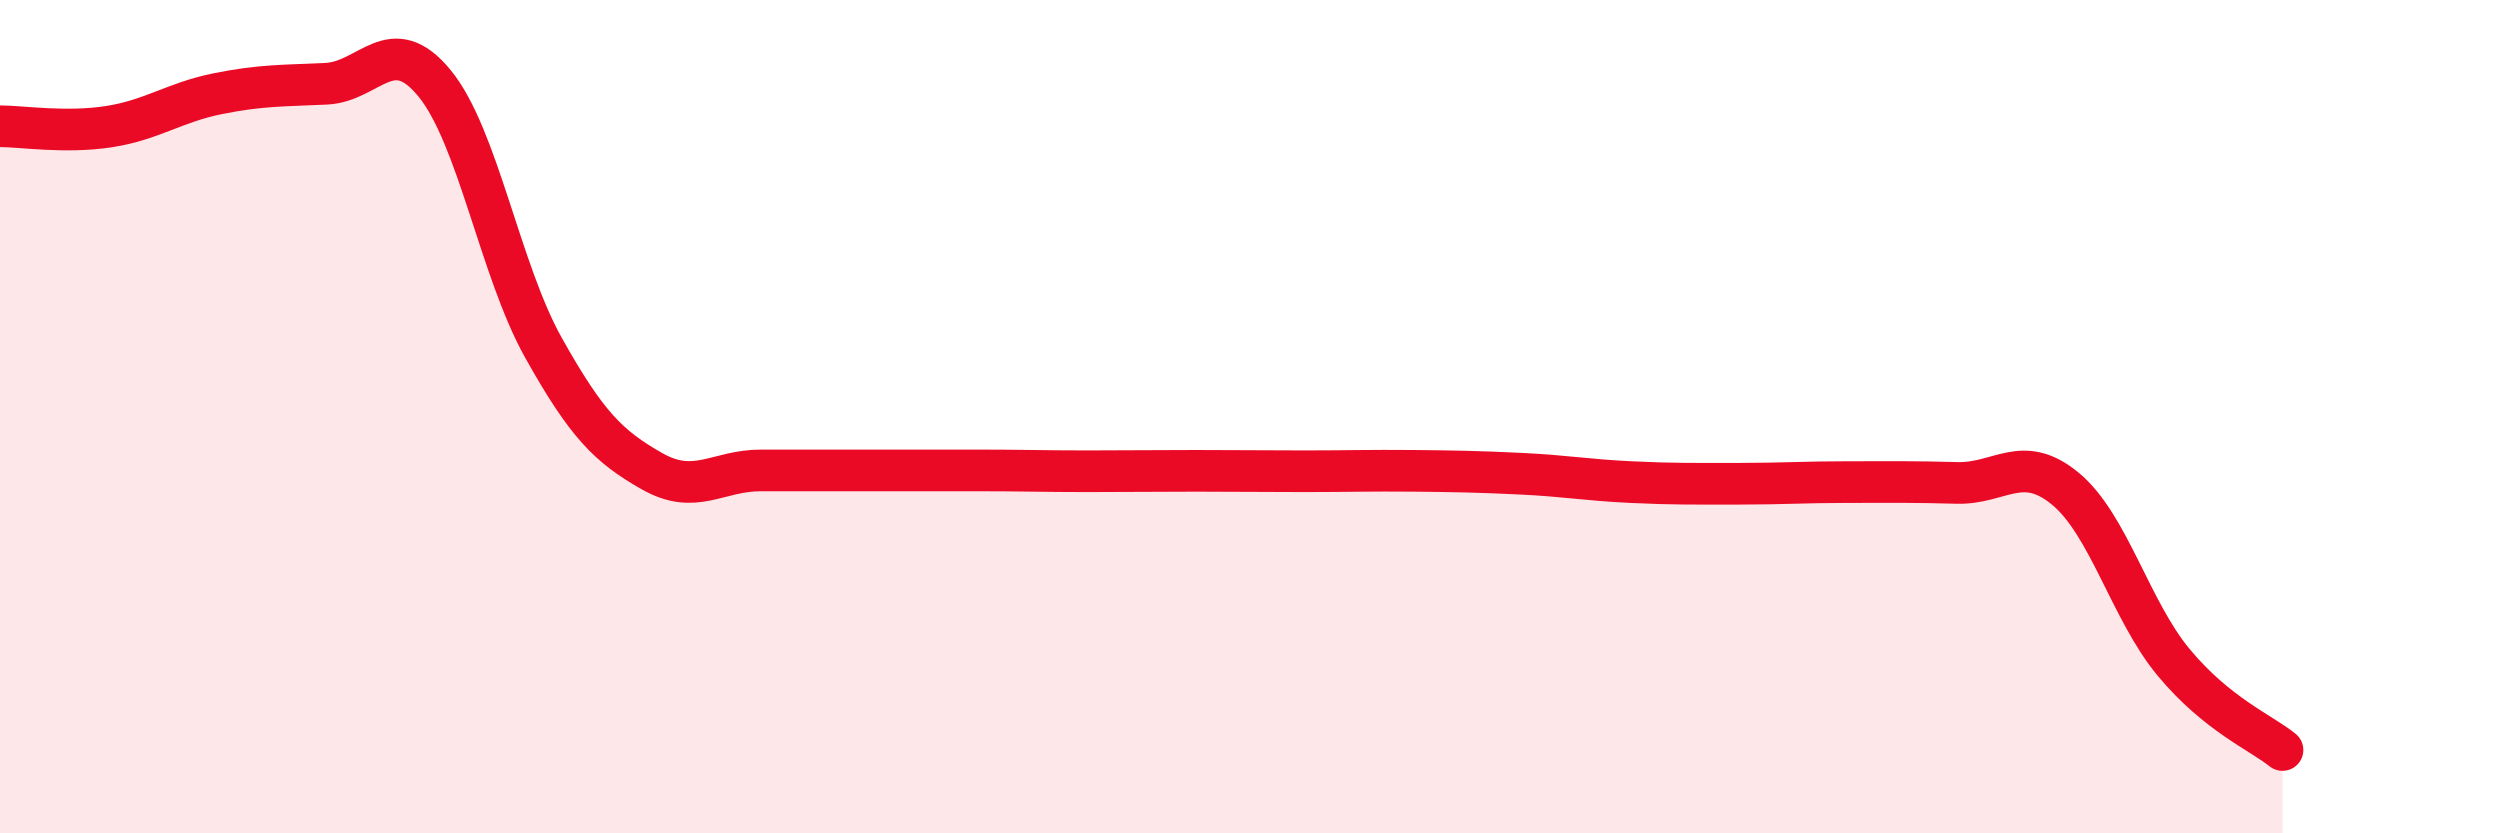
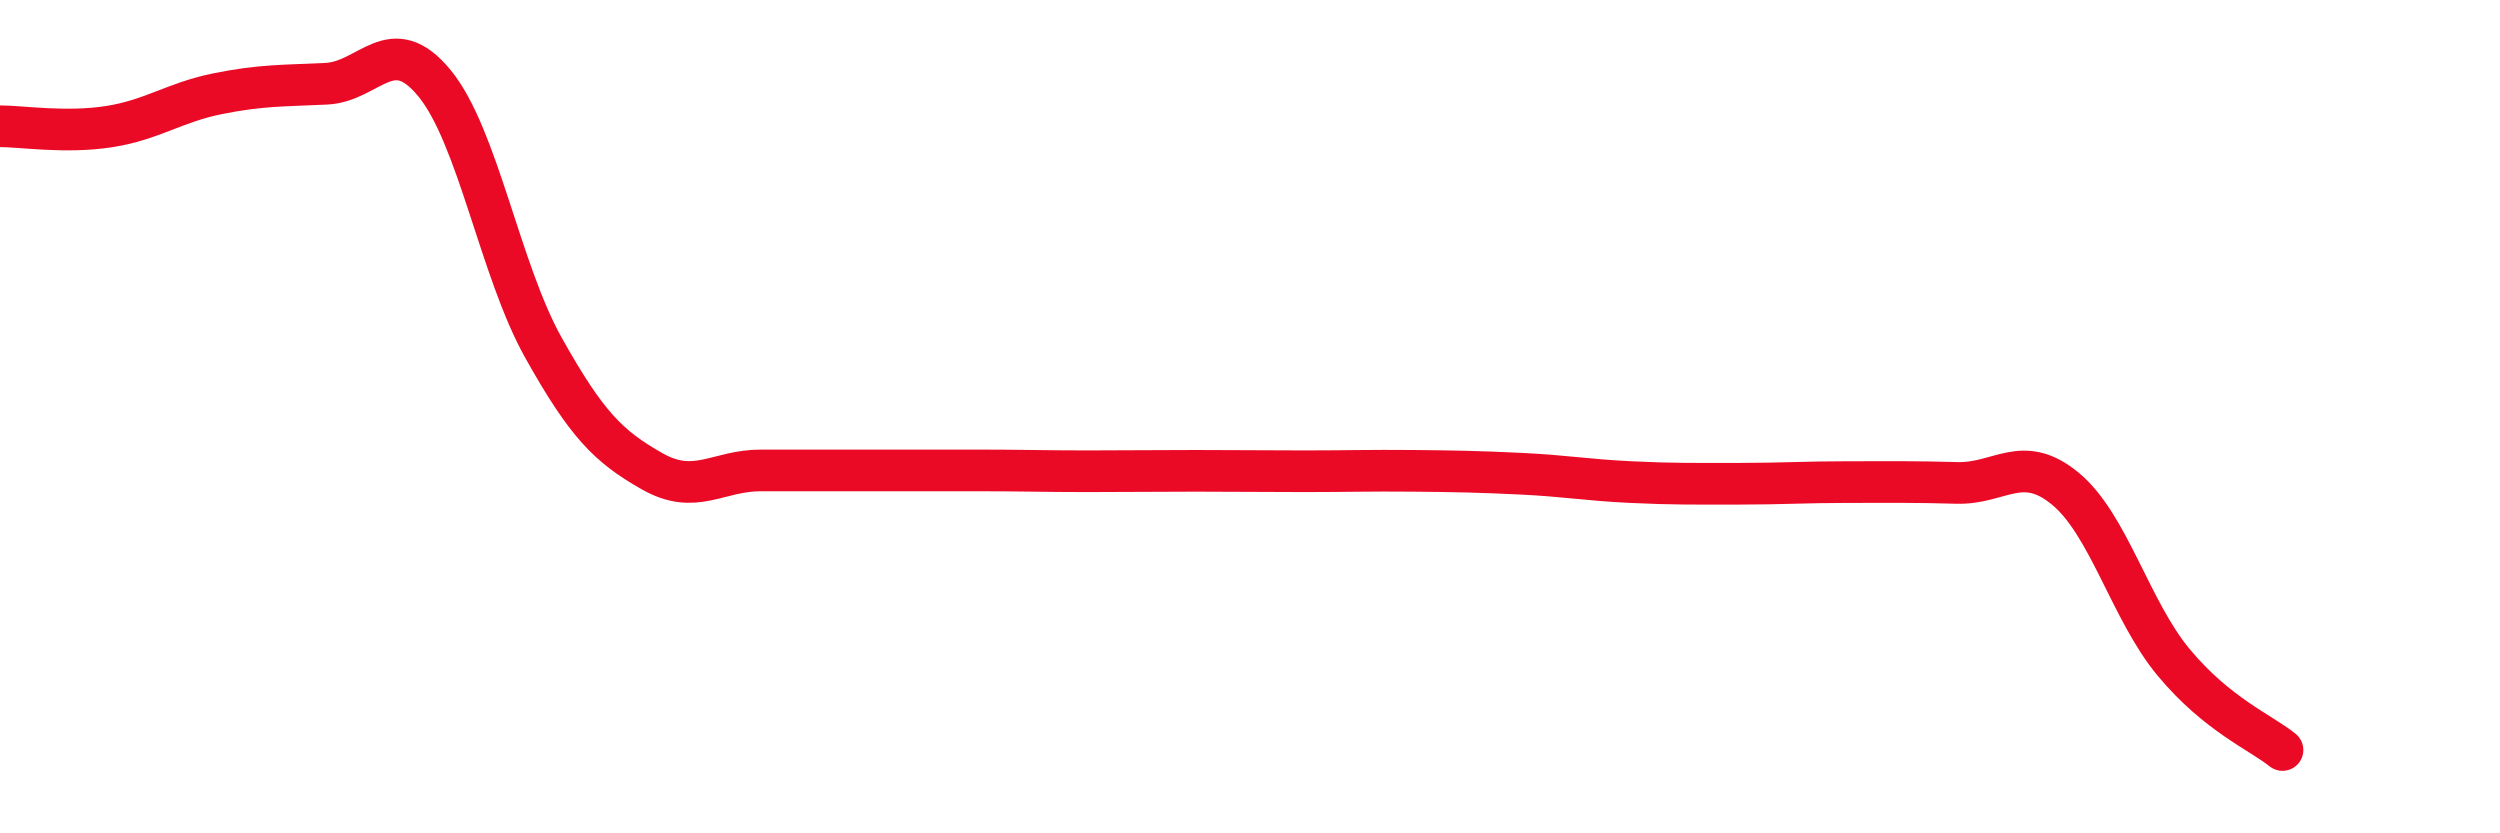
<svg xmlns="http://www.w3.org/2000/svg" width="60" height="20" viewBox="0 0 60 20">
-   <path d="M 0,3.03 C 0.52,3.03 1.57,3.2 2.61,3.04 C 3.65,2.88 4.18,2.46 5.22,2.25 C 6.26,2.04 6.79,2.06 7.83,2.01 C 8.87,1.96 9.39,0.73 10.43,2 C 11.47,3.27 12,6.48 13.04,8.34 C 14.08,10.2 14.61,10.72 15.65,11.31 C 16.69,11.9 17.22,11.29 18.26,11.29 C 19.3,11.29 19.83,11.29 20.87,11.29 C 21.91,11.29 22.44,11.29 23.48,11.29 C 24.52,11.29 25.05,11.31 26.09,11.31 C 27.13,11.31 27.66,11.3 28.7,11.3 C 29.74,11.3 30.26,11.31 31.3,11.31 C 32.34,11.31 32.87,11.29 33.91,11.3 C 34.95,11.31 35.48,11.32 36.52,11.37 C 37.56,11.42 38.09,11.52 39.13,11.57 C 40.17,11.62 40.7,11.61 41.74,11.61 C 42.78,11.61 43.31,11.57 44.35,11.57 C 45.39,11.57 45.92,11.56 46.96,11.59 C 48,11.62 48.53,10.87 49.57,11.73 C 50.61,12.59 51.13,14.65 52.17,15.9 C 53.21,17.15 54.26,17.58 54.78,18L54.78 20L0 20Z" fill="#EB0A25" opacity="0.1" stroke-linecap="round" stroke-linejoin="round" />
  <path d="M 0,3.03 C 0.52,3.03 1.57,3.2 2.61,3.04 C 3.65,2.88 4.18,2.46 5.22,2.25 C 6.26,2.04 6.79,2.06 7.83,2.01 C 8.87,1.96 9.39,0.73 10.43,2 C 11.47,3.27 12,6.48 13.04,8.34 C 14.08,10.2 14.61,10.72 15.65,11.31 C 16.69,11.9 17.22,11.29 18.26,11.29 C 19.3,11.29 19.83,11.29 20.87,11.29 C 21.91,11.29 22.44,11.29 23.48,11.29 C 24.52,11.29 25.05,11.31 26.09,11.31 C 27.13,11.31 27.66,11.3 28.7,11.3 C 29.74,11.3 30.26,11.31 31.3,11.31 C 32.34,11.31 32.87,11.29 33.91,11.3 C 34.95,11.31 35.48,11.32 36.52,11.37 C 37.56,11.42 38.09,11.52 39.13,11.57 C 40.17,11.62 40.7,11.61 41.74,11.61 C 42.78,11.61 43.31,11.57 44.35,11.57 C 45.39,11.57 45.92,11.56 46.96,11.59 C 48,11.62 48.53,10.87 49.57,11.73 C 50.61,12.59 51.13,14.65 52.17,15.9 C 53.21,17.15 54.26,17.58 54.78,18" stroke="#EB0A25" stroke-width="1" fill="none" stroke-linecap="round" stroke-linejoin="round" />
</svg>